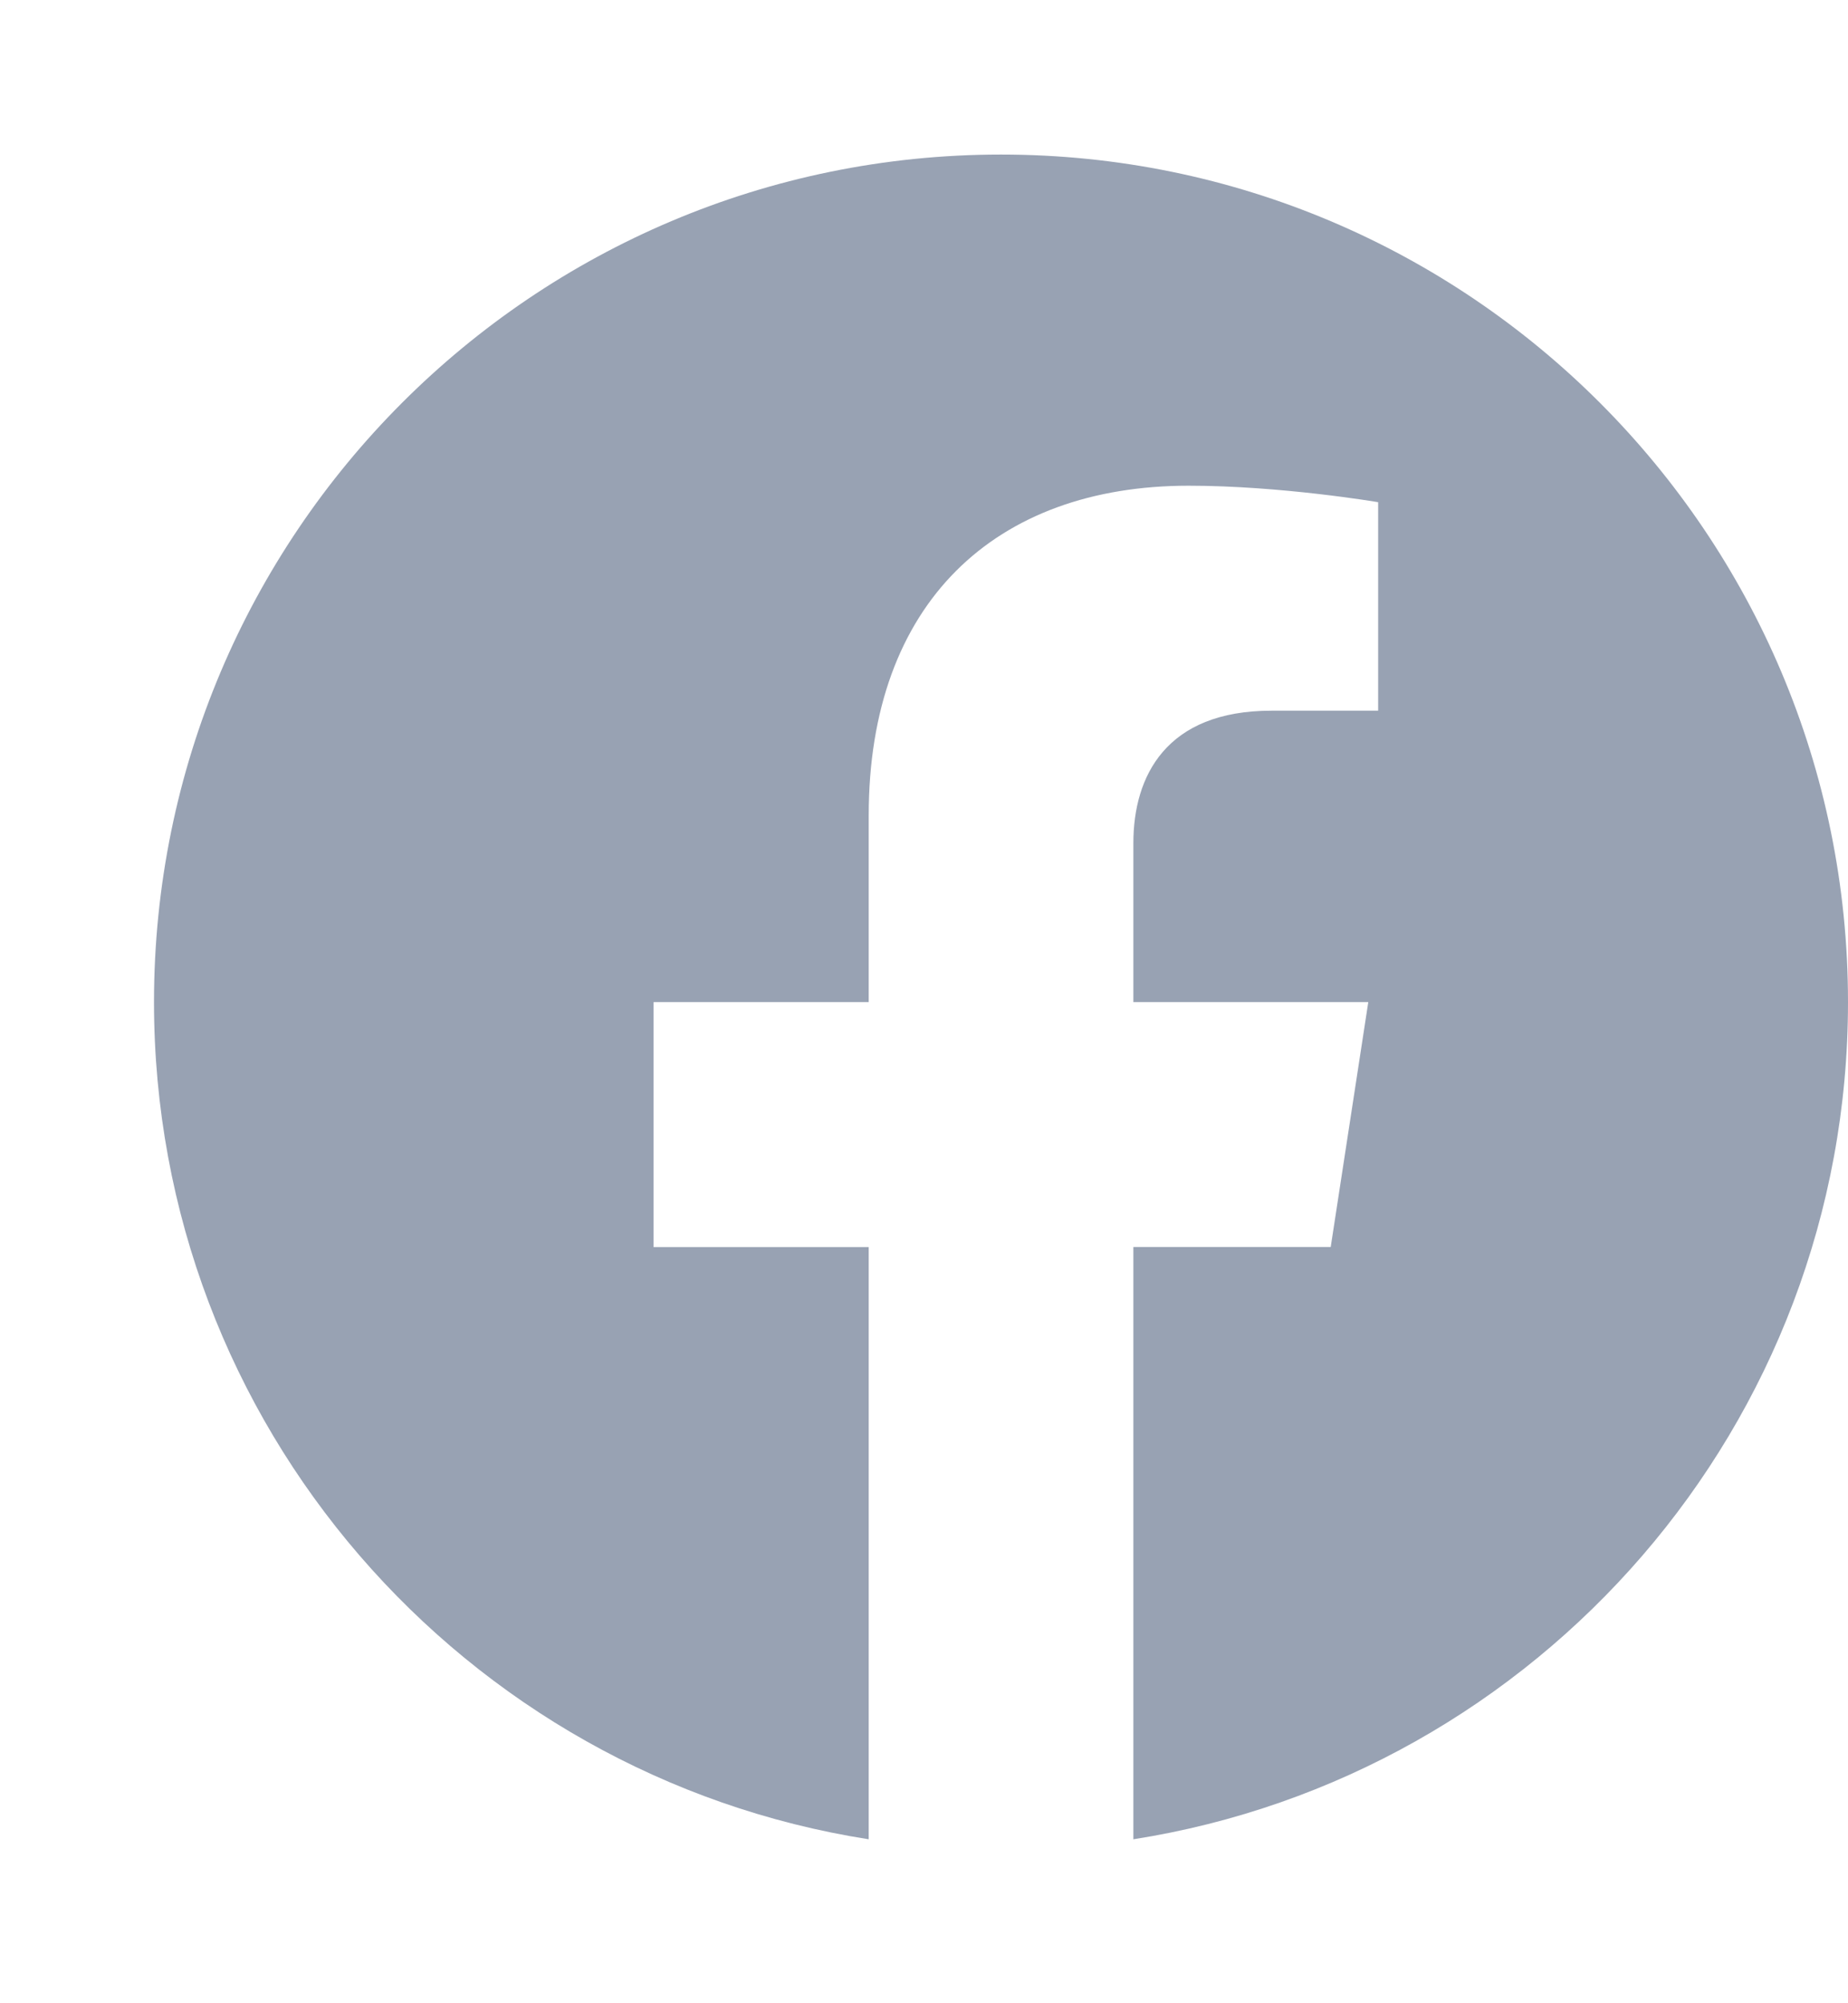
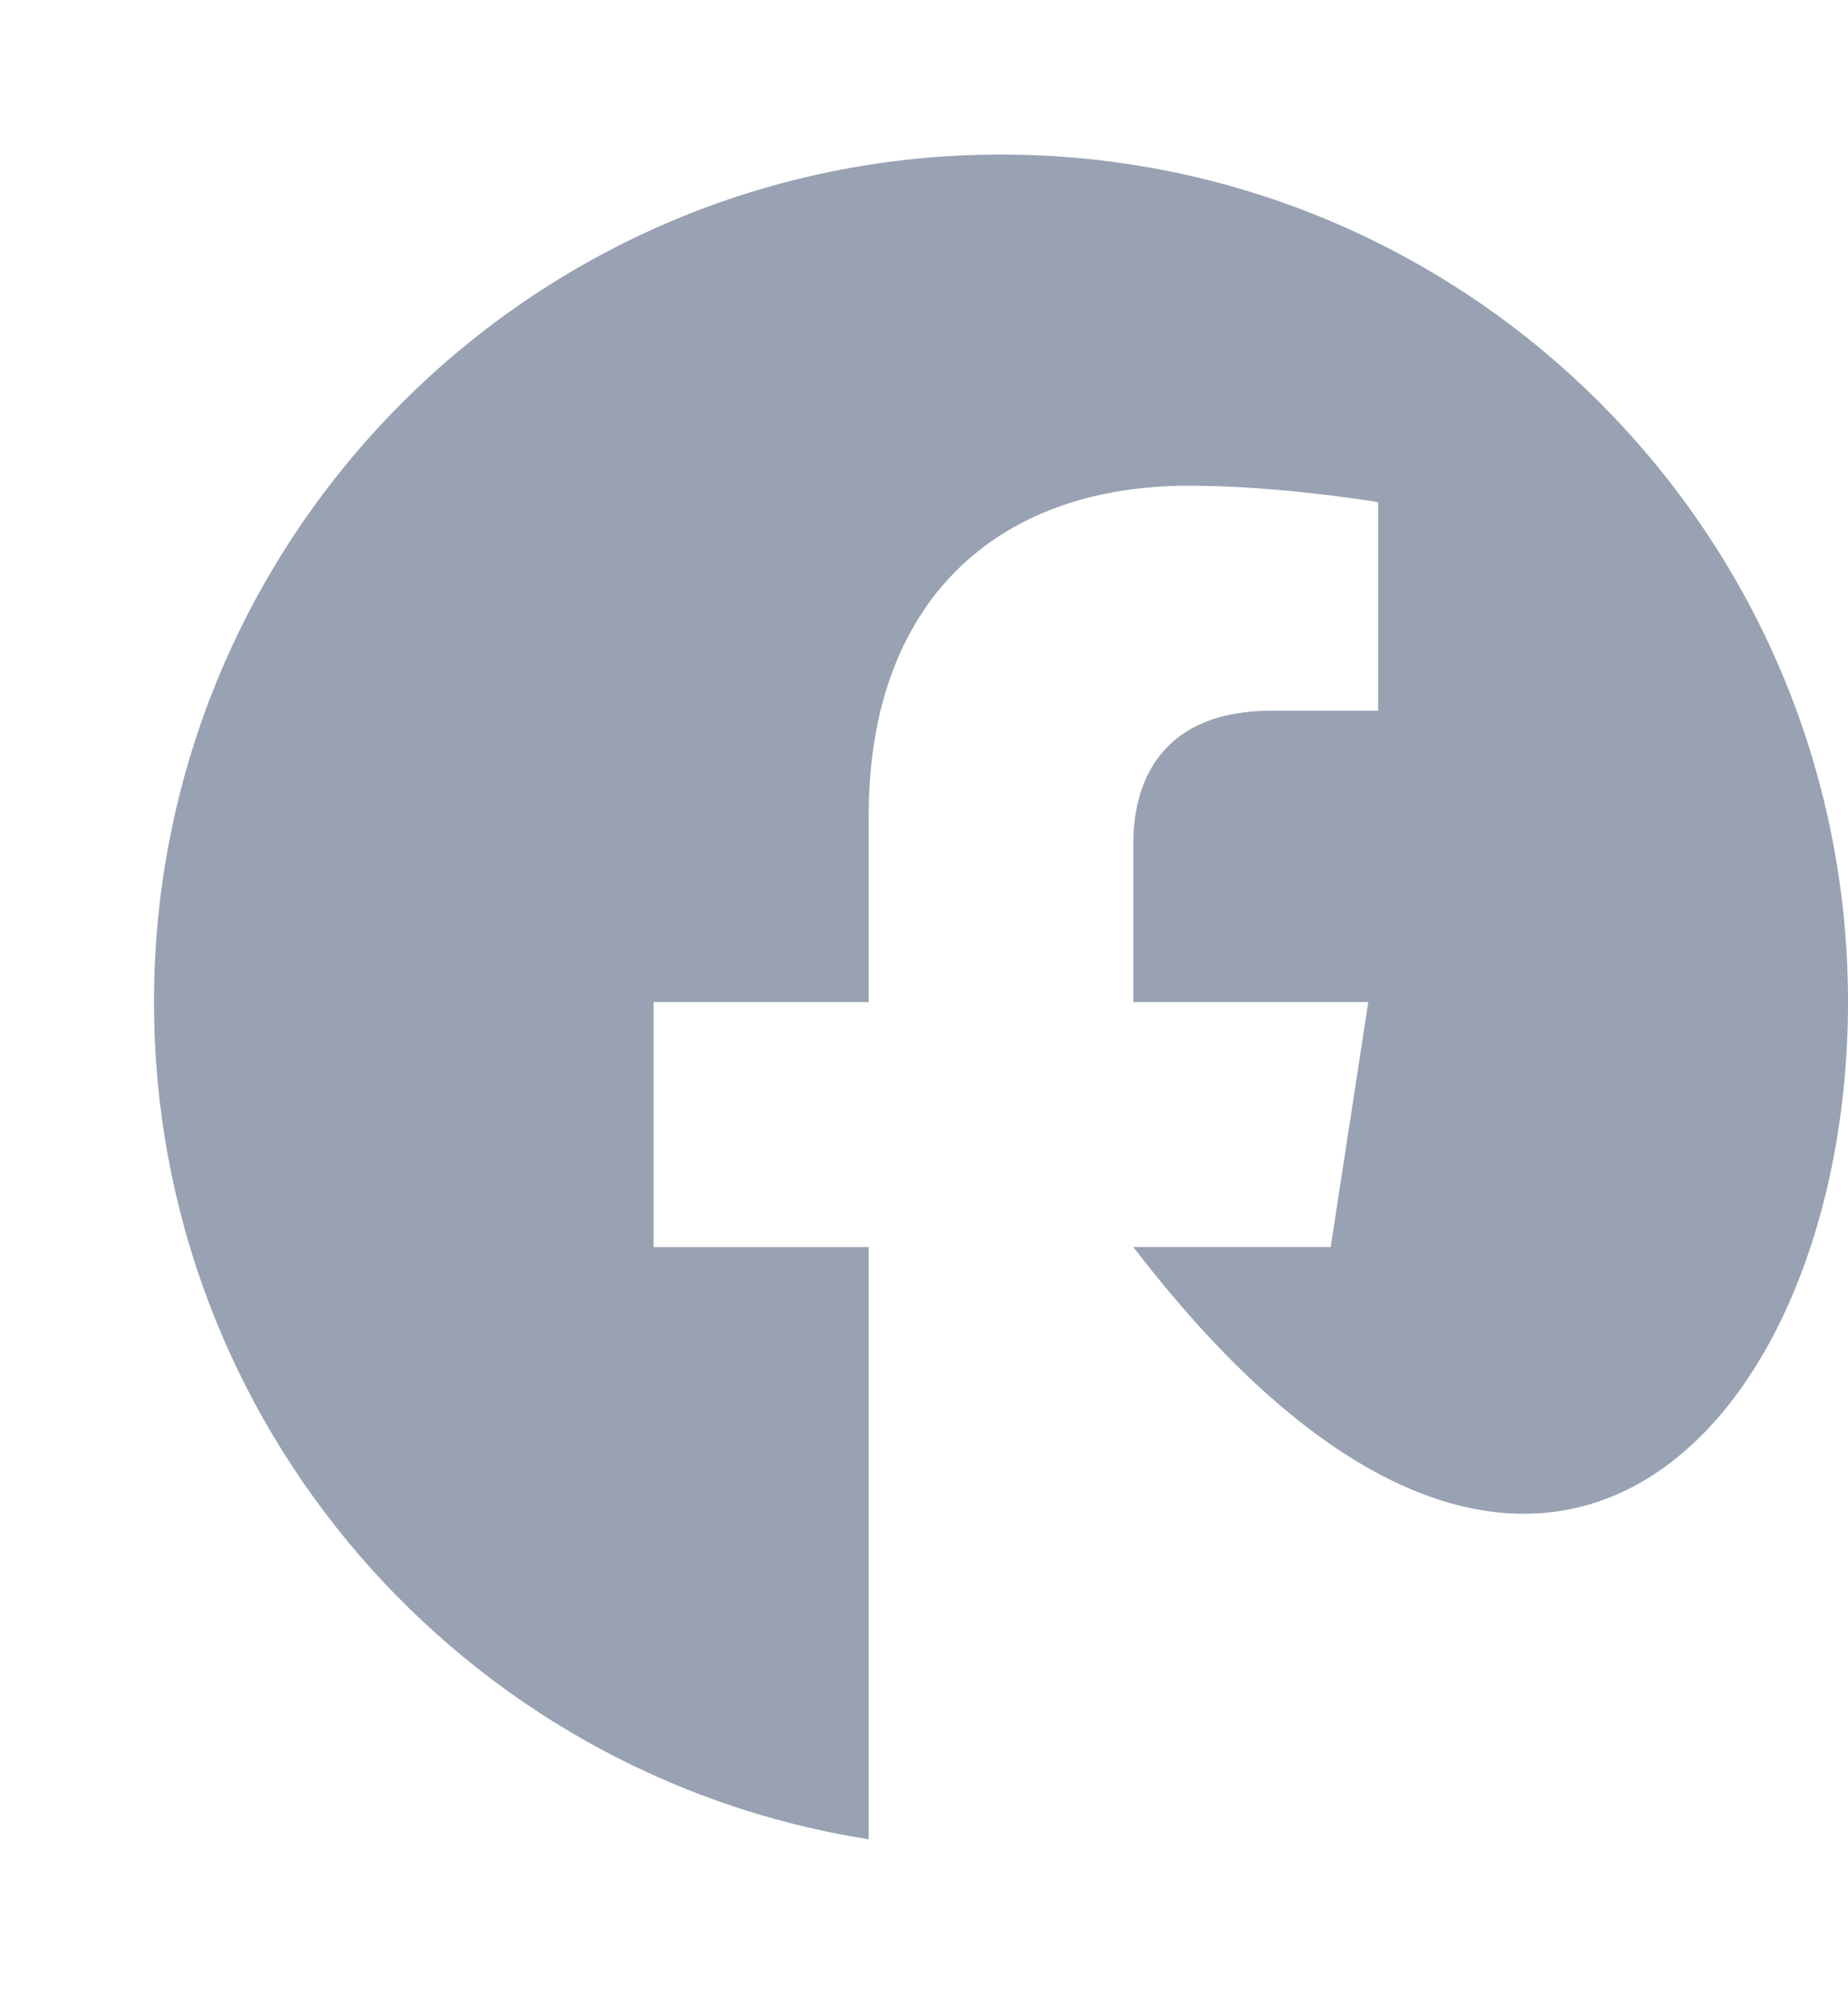
<svg xmlns="http://www.w3.org/2000/svg" width="24" height="26" viewBox="0 0 24 26" fill="none">
-   <path fill-rule="evenodd" clip-rule="evenodd" d="M24 13.006C24 6.931 19.075 2.006 13 2.006C6.925 2.006 2 6.931 2 13.006C2 18.496 6.023 23.047 11.282 23.872V16.186H8.488V13.006H11.282V10.583C11.282 7.826 12.923 6.304 15.437 6.304C16.64 6.304 17.898 6.518 17.898 6.518V9.224H16.512C15.145 9.224 14.719 10.072 14.719 10.943V13.006H17.77L17.282 16.185H14.719V23.872C19.977 23.047 24 18.496 24 13.006Z" fill="#98A2B3" />
+   <path fill-rule="evenodd" clip-rule="evenodd" d="M24 13.006C24 6.931 19.075 2.006 13 2.006C6.925 2.006 2 6.931 2 13.006C2 18.496 6.023 23.047 11.282 23.872V16.186H8.488V13.006H11.282V10.583C11.282 7.826 12.923 6.304 15.437 6.304C16.64 6.304 17.898 6.518 17.898 6.518V9.224H16.512C15.145 9.224 14.719 10.072 14.719 10.943V13.006H17.77L17.282 16.185H14.719C19.977 23.047 24 18.496 24 13.006Z" fill="#98A2B3" />
</svg>